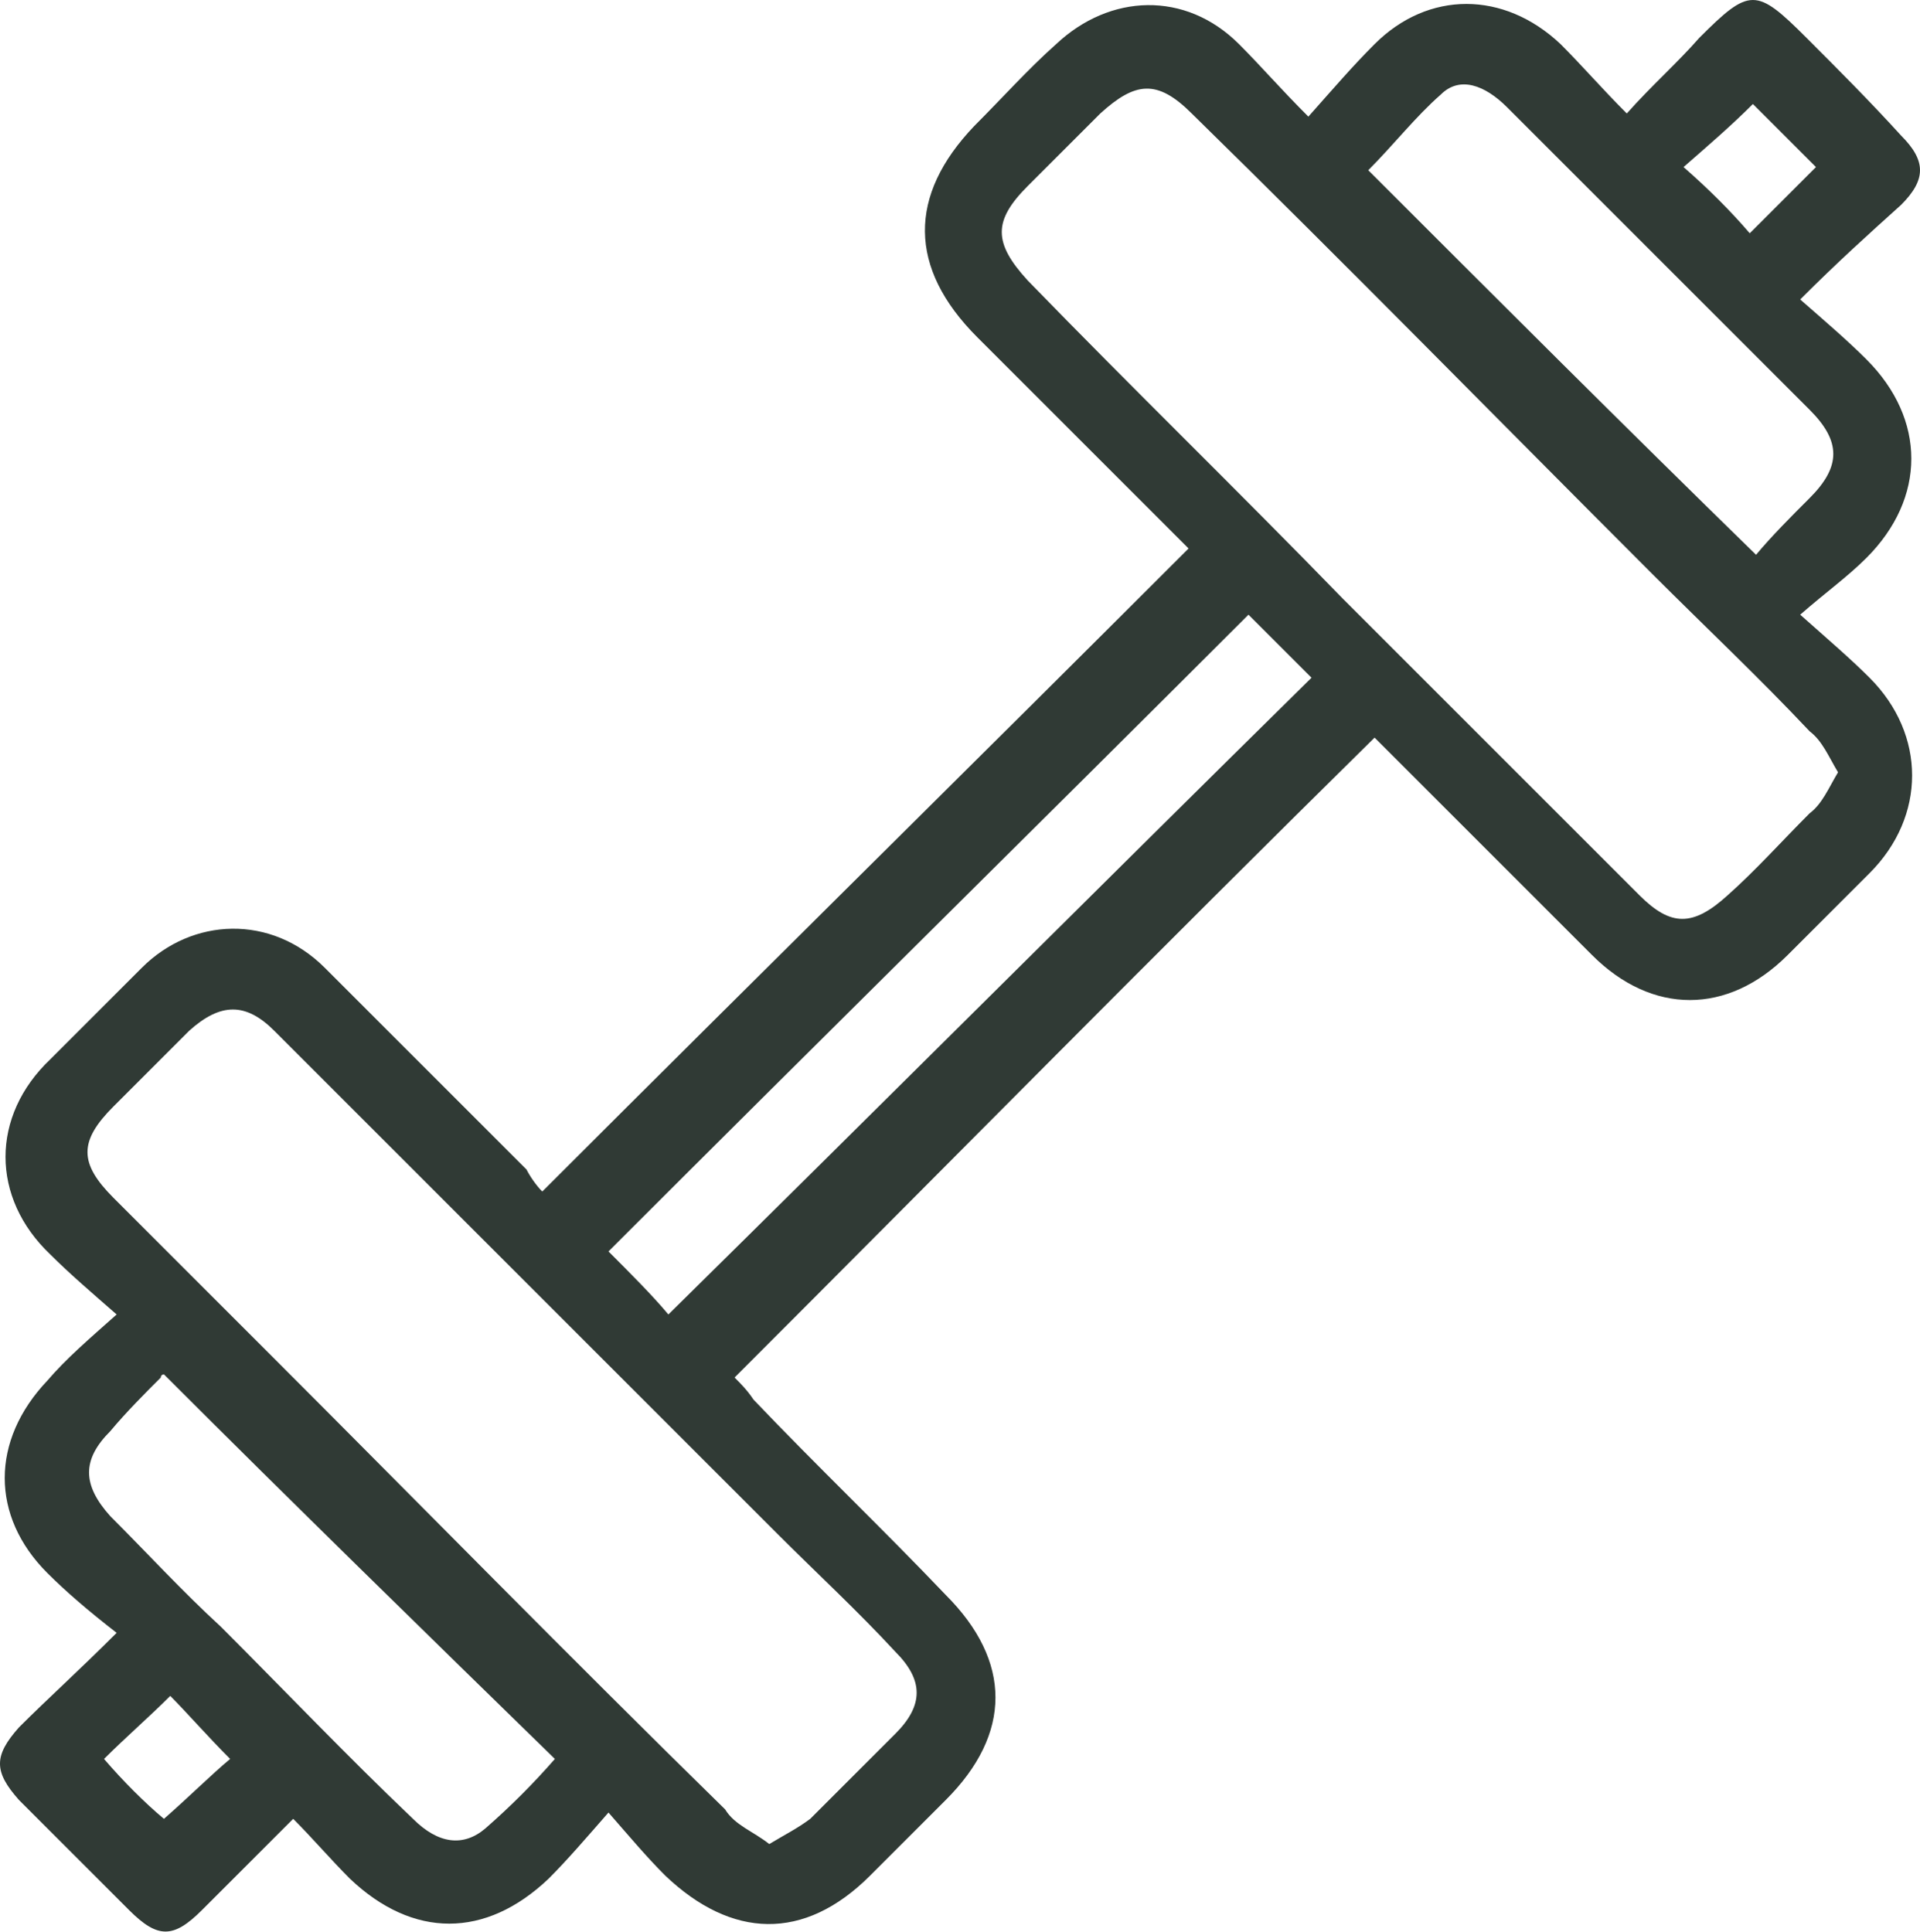
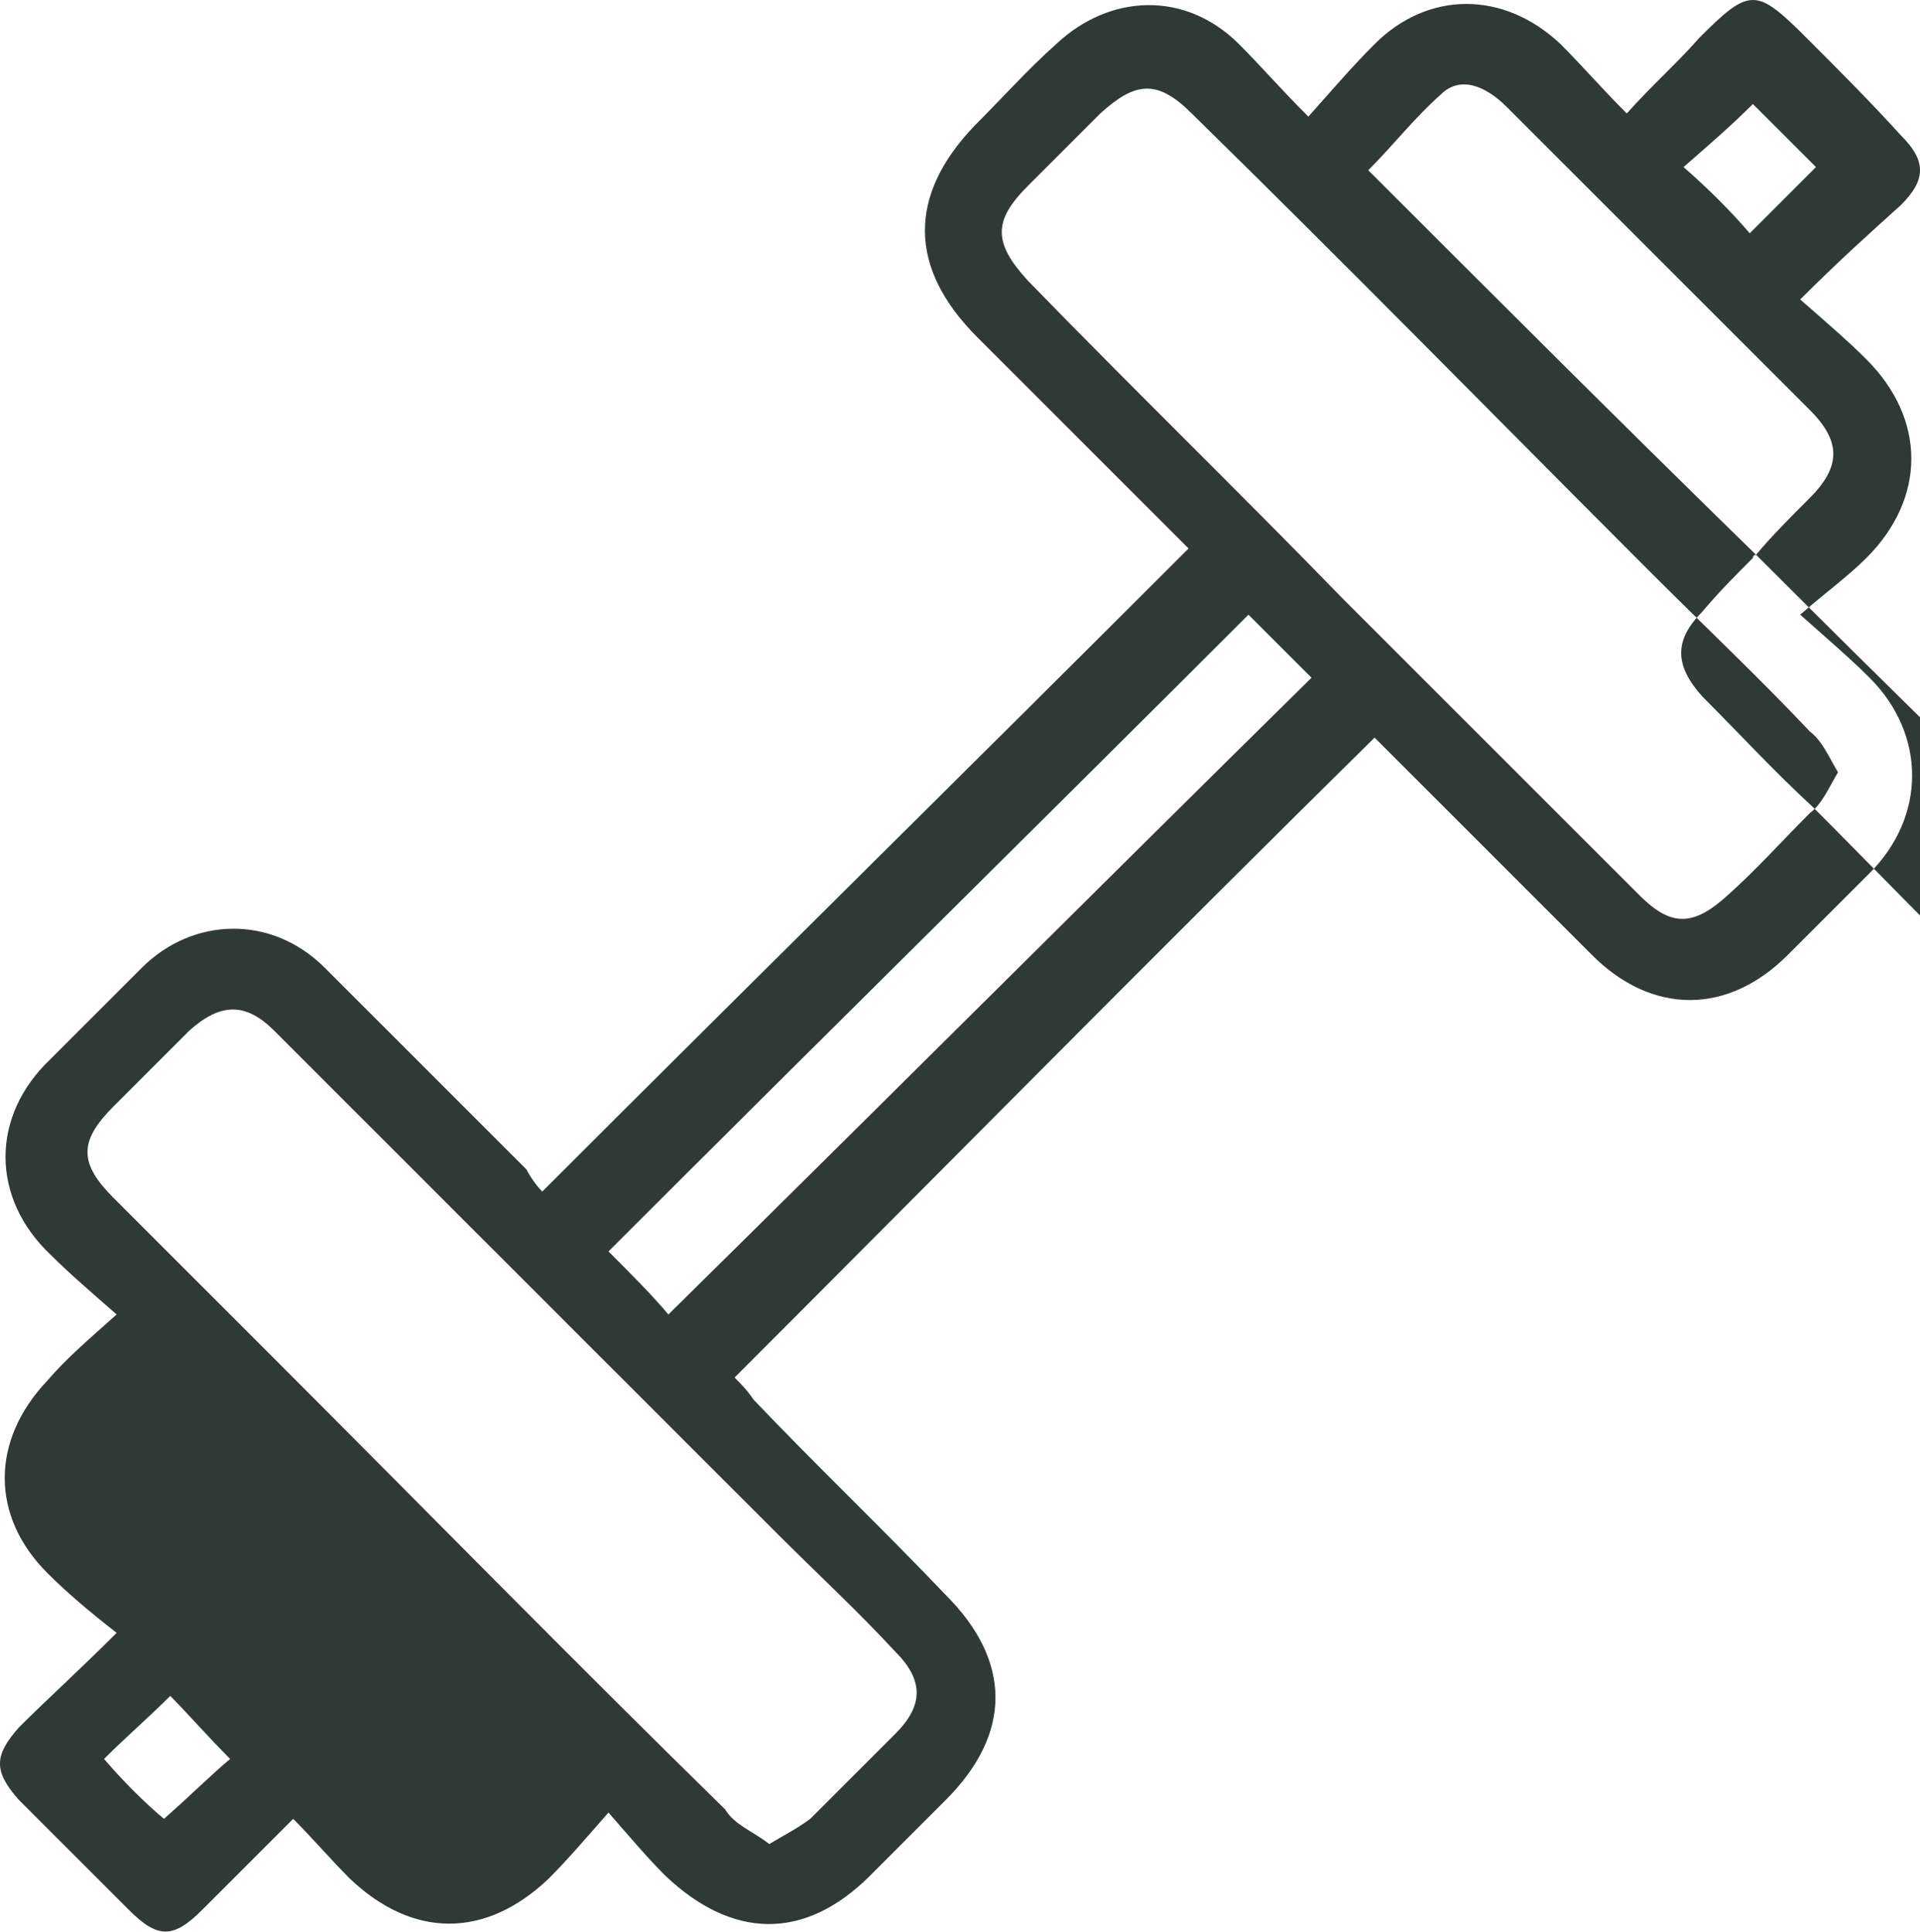
<svg xmlns="http://www.w3.org/2000/svg" id="Layer_2" data-name="Layer 2" viewBox="0 0 60.9 61.28">
  <defs>
    <style>
      .cls-1 {
        fill: #303a35;
      }
    </style>
  </defs>
  <g id="Layer_1-2" data-name="Layer 1">
-     <path class="cls-1" d="M17.2,37.8c6.9-6.9,13.7-13.6,20.5-20.4-.2-.2-.4-.4-.6-.6-2-2-4.1-4.1-6.1-6.1-2.2-2.2-2.2-4.5-.1-6.7.9-.9,1.7-1.8,2.6-2.6,1.7-1.6,4.1-1.7,5.8,0,.7.7,1.3,1.4,2.2,2.3.8-.9,1.4-1.6,2.1-2.3,1.7-1.7,4.1-1.7,5.9,0,.7.7,1.3,1.4,2.1,2.2.8-.9,1.6-1.6,2.3-2.4,1.6-1.6,1.8-1.6,3.4,0,1,1,2,2,3,3.1.8.8.8,1.4,0,2.2-1,.9-2,1.8-3.2,3,.8.7,1.5,1.3,2.1,1.9,1.9,1.9,1.9,4.4,0,6.3-.6.6-1.3,1.1-2.1,1.8.9.8,1.6,1.4,2.2,2,1.8,1.8,1.8,4.4,0,6.2-.9.9-1.7,1.7-2.6,2.6-1.9,1.9-4.3,1.9-6.2,0-2.1-2.1-4.2-4.2-6.3-6.3-.2-.2-.4-.4-.6-.6-6.8,6.7-13.5,13.5-20.3,20.3.2.2.4.4.6.7,2,2.1,4.1,4.1,6.1,6.2,2.1,2.1,2.1,4.4,0,6.5l-2.4,2.4c-2.1,2.1-4.4,2-6.5,0-.6-.6-1.1-1.2-1.8-2-.7.8-1.3,1.5-1.9,2.1-2,1.9-4.3,1.9-6.3,0-.6-.6-1.2-1.3-1.8-1.9-1.1,1.1-2,2-2.9,2.9s-1.4.9-2.3,0c-1.2-1.2-2.4-2.4-3.5-3.5-.8-.9-.8-1.4,0-2.3.9-.9,1.9-1.8,3.1-3-.9-.7-1.6-1.3-2.2-1.9-1.8-1.8-1.8-4.2,0-6.1.6-.7,1.3-1.3,2.2-2.1-.8-.7-1.5-1.3-2.1-1.9-1.9-1.8-1.9-4.4,0-6.2,1-1,1.9-1.9,2.9-2.9,1.6-1.6,4.1-1.7,5.8,0,2.1,2.1,4.3,4.3,6.4,6.4.1.2.3.5.5.7ZM58.3,24.5c-.3-.5-.5-1-.9-1.3-1.6-1.7-3.3-3.3-5-5-4.9-4.9-9.7-9.8-14.6-14.6-1.1-1.1-1.8-1-2.9,0-.8.8-1.5,1.5-2.3,2.3-1.1,1.1-1.1,1.8,0,3,3.3,3.4,6.7,6.7,10,10.1,3.1,3.1,6.3,6.3,9.4,9.4,1,1,1.7,1,2.8,0,.9-.8,1.7-1.7,2.6-2.6.4-.3.6-.8.9-1.3ZM24.4,58.5c.5-.3.9-.5,1.3-.8l2.7-2.7c.9-.9.9-1.7,0-2.6-1.2-1.3-2.5-2.5-3.7-3.7l-16-16c-.9-.9-1.7-.9-2.7,0-.8.8-1.6,1.6-2.4,2.4-1.1,1.1-1.1,1.8,0,2.9,1.6,1.6,3.3,3.3,4.9,4.9,4.8,4.8,9.6,9.7,14.5,14.5.3.5.9.7,1.4,1.1ZM39.6,19.5c-6.7,6.7-13.5,13.4-20.3,20.2.7.7,1.4,1.4,1.9,2,6.8-6.7,13.6-13.5,20.4-20.2-.7-.7-1.4-1.4-2-2ZM55.7,17.6c.5-.6,1.1-1.2,1.7-1.8,1-1,1-1.8,0-2.8l-3-3c-2.2-2.2-4.4-4.4-6.6-6.6-.7-.7-1.5-1-2.1-.4-.8.7-1.5,1.6-2.3,2.4,4.1,4.1,8.1,8.1,12.3,12.2ZM5.2,43.6s-.1,0-.1.1c-.5.5-1.1,1.1-1.6,1.7-.9.9-.9,1.7,0,2.7,1.2,1.2,2.3,2.4,3.5,3.5,2,2,4,4.1,6.1,6.1.8.8,1.6.9,2.3.3.8-.7,1.5-1.4,2.2-2.2-4.2-4.1-8.3-8.1-12.4-12.2ZM53.4,5.3c.8.7,1.5,1.4,2.1,2.1.7-.7,1.4-1.4,2.1-2.1-.7-.7-1.4-1.4-2-2-.7.7-1.4,1.3-2.2,2ZM5.2,57.7c.8-.7,1.5-1.4,2.1-1.9-.7-.7-1.4-1.5-1.9-2-.7.7-1.4,1.3-2.1,2,.6.7,1.3,1.4,1.9,1.9Z" />
+     <path class="cls-1" d="M17.2,37.8c6.9-6.9,13.7-13.6,20.5-20.4-.2-.2-.4-.4-.6-.6-2-2-4.1-4.1-6.1-6.1-2.2-2.2-2.2-4.5-.1-6.7.9-.9,1.7-1.8,2.6-2.6,1.7-1.6,4.1-1.7,5.8,0,.7.7,1.3,1.4,2.2,2.3.8-.9,1.4-1.6,2.1-2.3,1.7-1.7,4.1-1.7,5.9,0,.7.7,1.3,1.4,2.1,2.2.8-.9,1.6-1.6,2.3-2.4,1.6-1.6,1.8-1.6,3.4,0,1,1,2,2,3,3.1.8.8.8,1.4,0,2.2-1,.9-2,1.8-3.2,3,.8.7,1.5,1.3,2.1,1.9,1.9,1.9,1.9,4.4,0,6.3-.6.6-1.3,1.1-2.1,1.8.9.8,1.6,1.4,2.2,2,1.8,1.8,1.8,4.4,0,6.2-.9.9-1.7,1.7-2.6,2.6-1.9,1.9-4.3,1.9-6.2,0-2.1-2.1-4.2-4.2-6.3-6.3-.2-.2-.4-.4-.6-.6-6.8,6.7-13.5,13.5-20.3,20.3.2.2.4.4.6.7,2,2.1,4.1,4.1,6.1,6.2,2.1,2.1,2.1,4.4,0,6.5l-2.4,2.4c-2.1,2.1-4.4,2-6.5,0-.6-.6-1.1-1.2-1.8-2-.7.8-1.3,1.5-1.9,2.1-2,1.9-4.3,1.9-6.3,0-.6-.6-1.2-1.3-1.8-1.9-1.1,1.1-2,2-2.9,2.9s-1.4.9-2.3,0c-1.2-1.2-2.4-2.4-3.5-3.5-.8-.9-.8-1.4,0-2.3.9-.9,1.9-1.8,3.1-3-.9-.7-1.6-1.3-2.2-1.9-1.8-1.8-1.8-4.2,0-6.1.6-.7,1.3-1.3,2.2-2.1-.8-.7-1.5-1.3-2.1-1.9-1.9-1.8-1.9-4.4,0-6.2,1-1,1.9-1.9,2.9-2.9,1.6-1.6,4.1-1.7,5.8,0,2.1,2.1,4.3,4.3,6.4,6.4.1.2.3.5.5.7ZM58.3,24.5c-.3-.5-.5-1-.9-1.3-1.6-1.7-3.3-3.3-5-5-4.9-4.9-9.7-9.8-14.6-14.6-1.1-1.1-1.8-1-2.9,0-.8.8-1.5,1.5-2.3,2.3-1.1,1.1-1.1,1.8,0,3,3.3,3.4,6.7,6.7,10,10.1,3.1,3.1,6.3,6.3,9.4,9.4,1,1,1.7,1,2.8,0,.9-.8,1.7-1.7,2.6-2.6.4-.3.6-.8.9-1.3ZM24.4,58.5c.5-.3.9-.5,1.3-.8l2.7-2.7c.9-.9.9-1.7,0-2.6-1.2-1.3-2.5-2.5-3.7-3.7l-16-16c-.9-.9-1.7-.9-2.7,0-.8.8-1.6,1.6-2.4,2.4-1.1,1.1-1.1,1.8,0,2.9,1.6,1.6,3.3,3.3,4.9,4.9,4.8,4.8,9.6,9.7,14.5,14.5.3.5.9.7,1.4,1.1ZM39.6,19.5c-6.7,6.7-13.5,13.4-20.3,20.2.7.7,1.4,1.4,1.9,2,6.8-6.7,13.6-13.5,20.4-20.2-.7-.7-1.4-1.4-2-2ZM55.7,17.6c.5-.6,1.1-1.2,1.7-1.8,1-1,1-1.8,0-2.8l-3-3c-2.2-2.2-4.4-4.4-6.6-6.6-.7-.7-1.5-1-2.1-.4-.8.7-1.5,1.6-2.3,2.4,4.1,4.1,8.1,8.1,12.3,12.2Zs-.1,0-.1.1c-.5.5-1.1,1.1-1.6,1.7-.9.9-.9,1.7,0,2.7,1.2,1.2,2.3,2.4,3.5,3.5,2,2,4,4.1,6.1,6.1.8.8,1.6.9,2.3.3.8-.7,1.5-1.4,2.2-2.2-4.2-4.1-8.3-8.1-12.4-12.2ZM53.4,5.3c.8.7,1.5,1.4,2.1,2.1.7-.7,1.4-1.4,2.1-2.1-.7-.7-1.4-1.4-2-2-.7.7-1.4,1.3-2.2,2ZM5.2,57.7c.8-.7,1.5-1.4,2.1-1.9-.7-.7-1.4-1.5-1.9-2-.7.7-1.4,1.3-2.1,2,.6.7,1.3,1.4,1.9,1.9Z" />
  </g>
</svg>